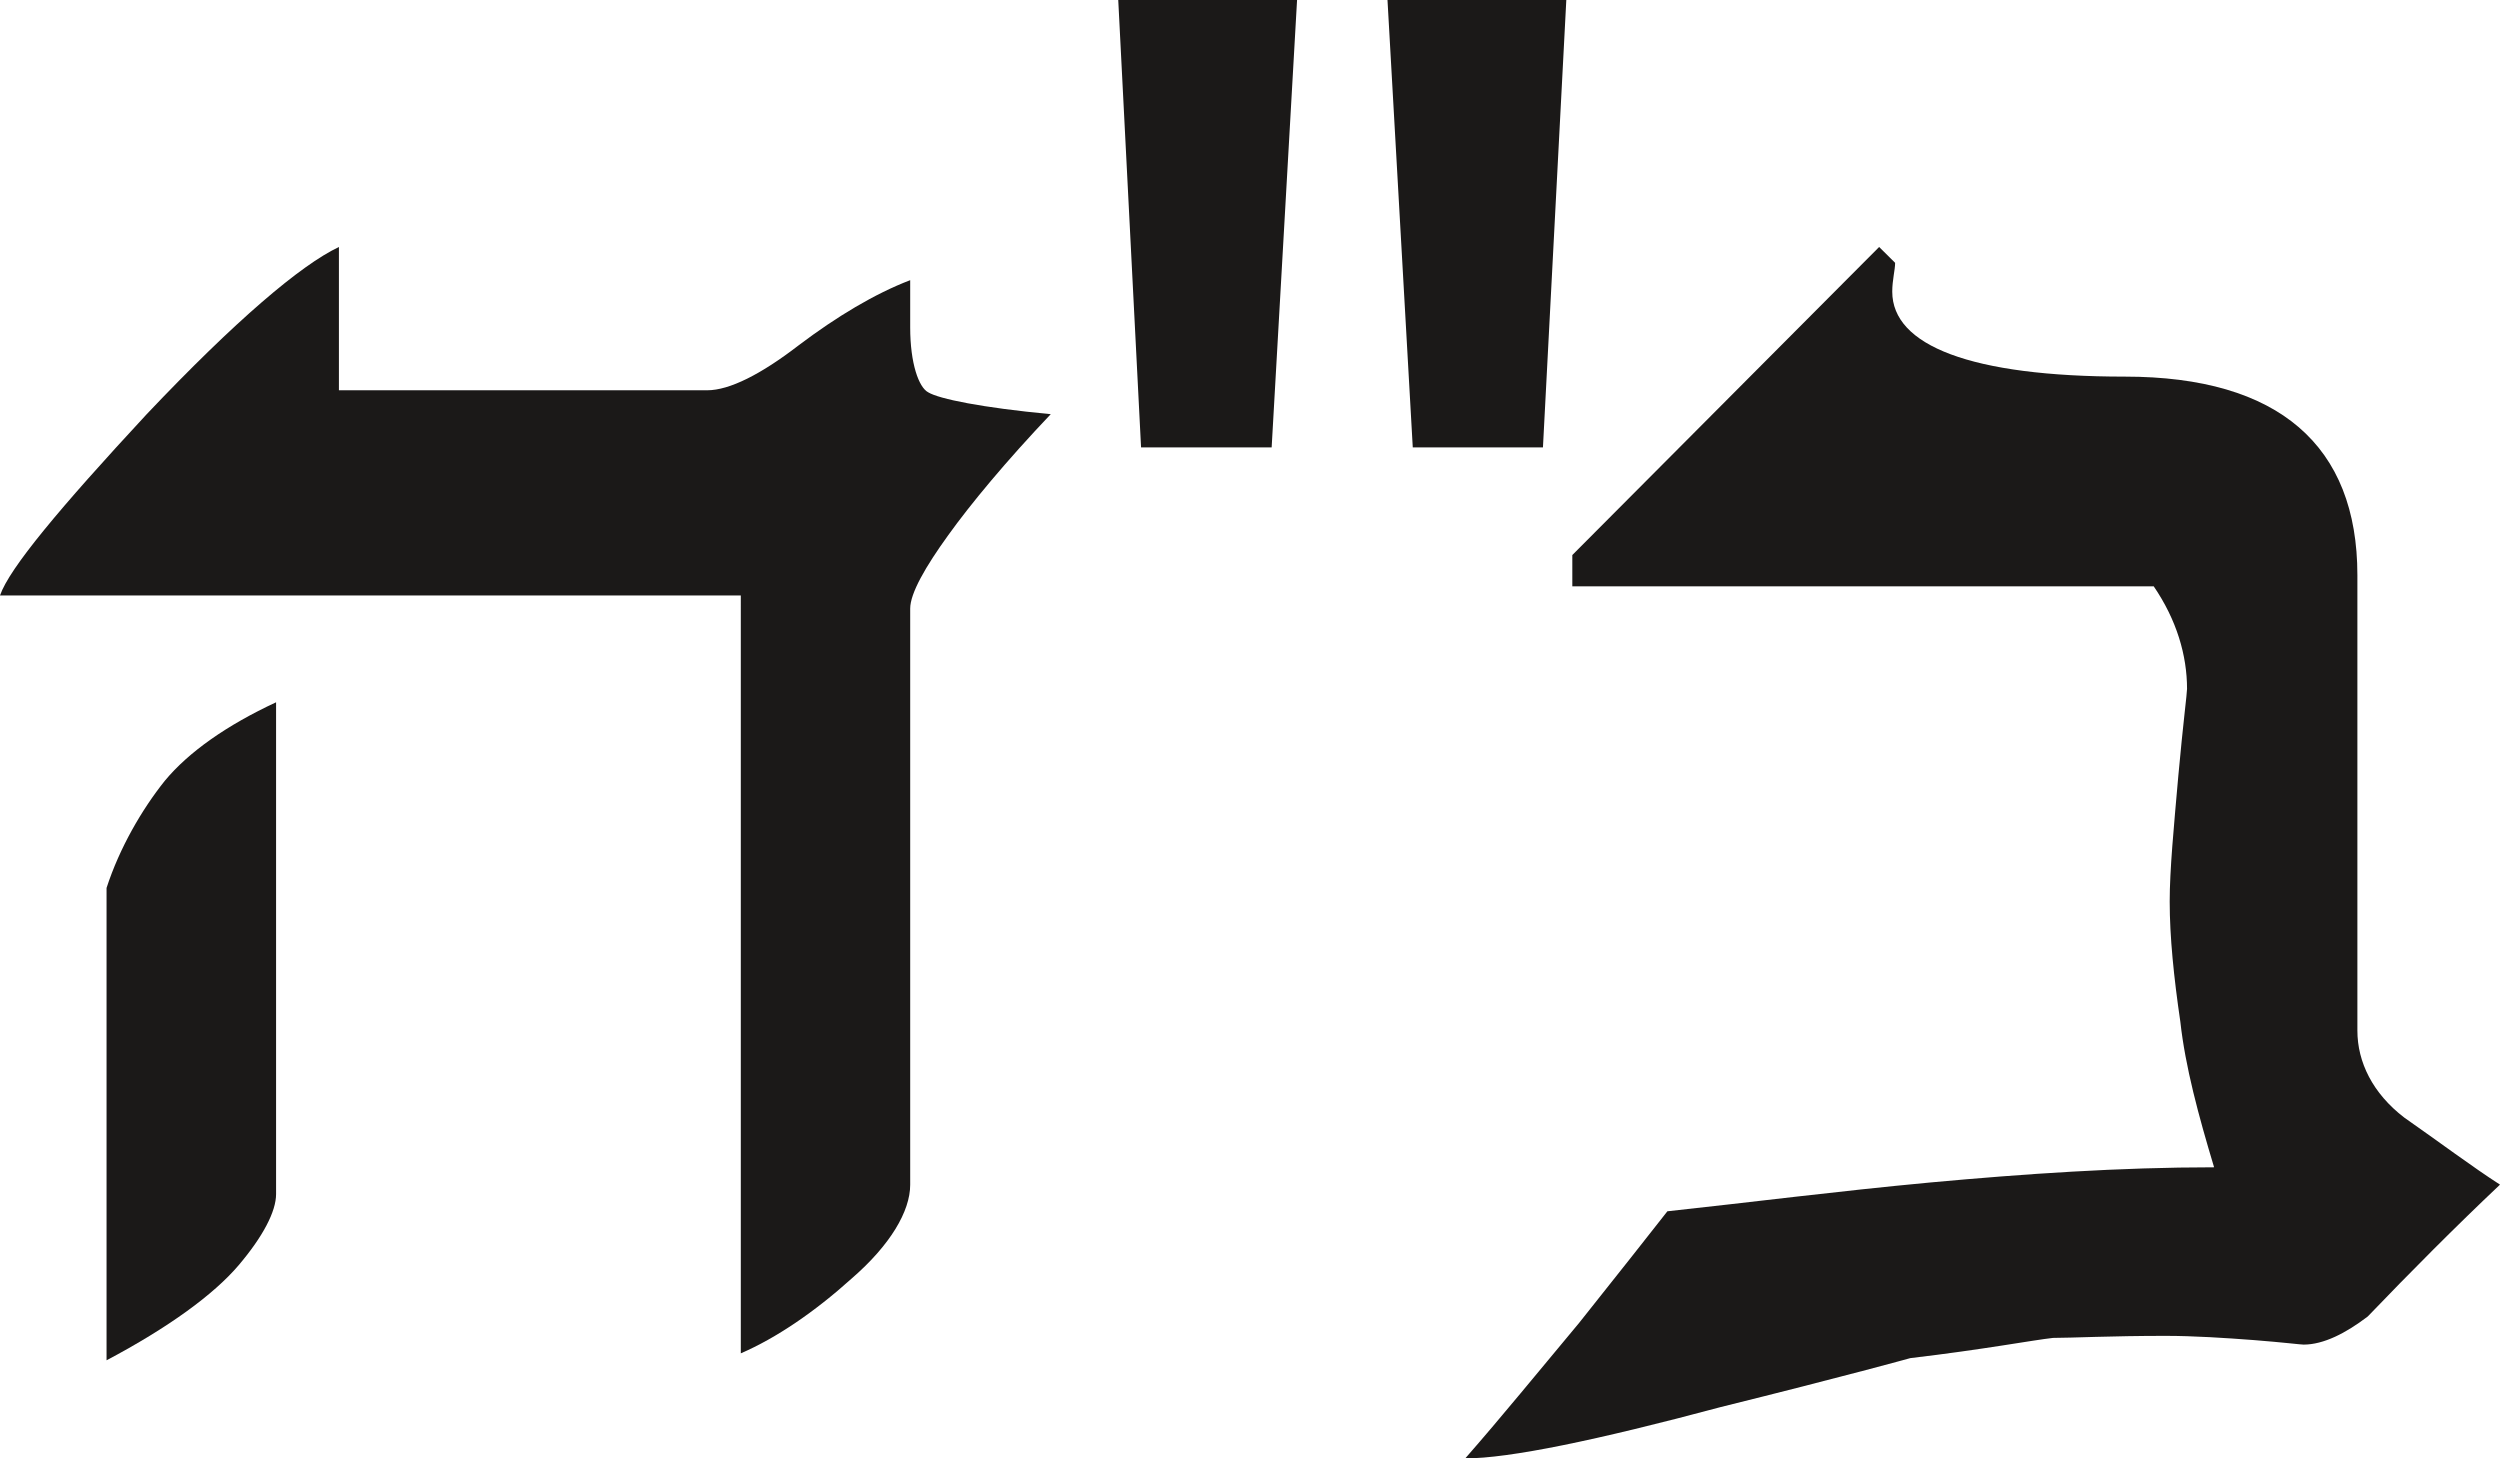
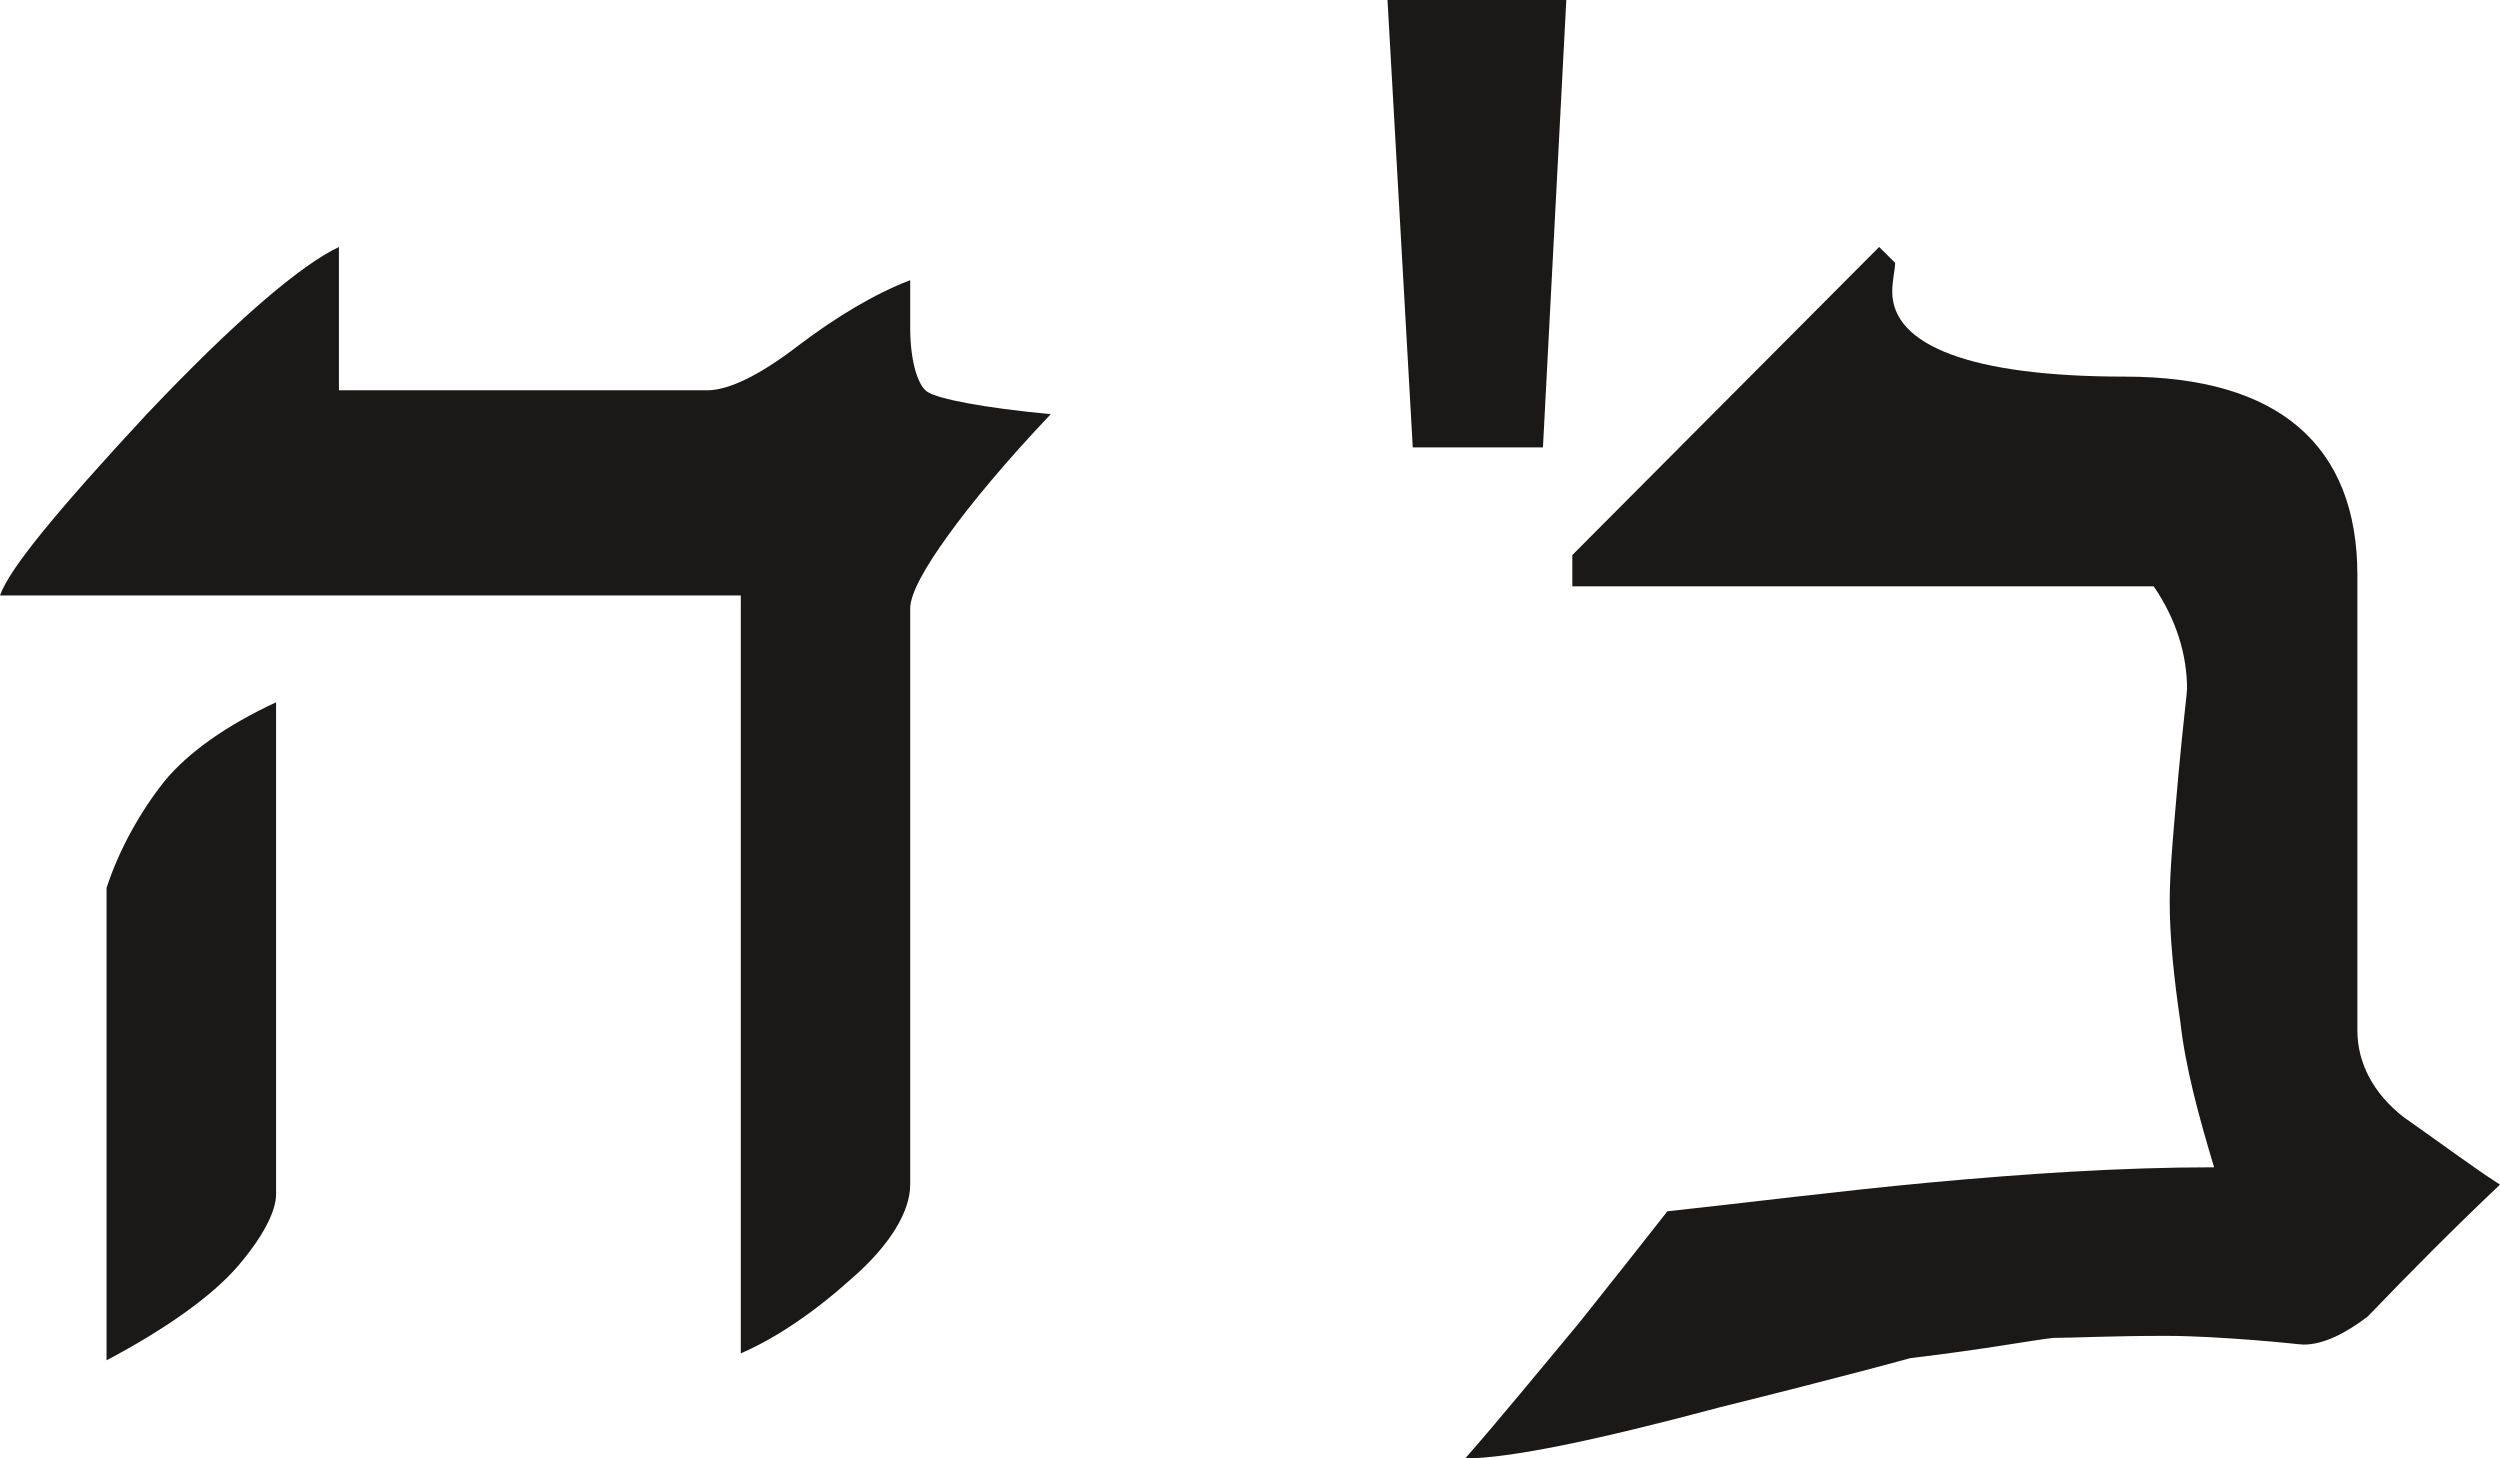
<svg xmlns="http://www.w3.org/2000/svg" xml:space="preserve" width="691.691" height="403.502" fill-rule="evenodd" stroke-linejoin="round" stroke-width="28.222" preserveAspectRatio="xMidYMid" version="1.2" viewBox="0 0 18301 10676">
  <defs class="ClipPathGroup">
    <clipPath id="a" clipPathUnits="userSpaceOnUse">
      <path d="M0 0h18301v10676H0z" />
    </clipPath>
  </defs>
  <g class="SlideGroup">
    <g class="Slide" clip-path="url(#a)">
      <g class="Page">
        <g class="com.sun.star.drawing.ClosedBezierShape">
          <path fill="none" d="M10725 1808h7577v8869h-7577z" class="BoundingBox" />
          <path fill="#1B1918" d="m13756 1808 117 116c0 51-21 127-21 211 0 394 574 622 1703 622 1128 0 1702 506 1702 1453v3334c0 231 112 460 343 637 259 181 503 364 701 491-330 312-653 637-968 965-160 122-323 206-470 206-20 0-147-16-363-33-211-16-439-31-650-31-394 0-689 15-821 15-147 16-503 84-1045 148 0 0-475 132-1387 358-911 244-1549 376-1871 376 259-295 538-638 833-991 284-356 515-650 647-818 587-63 1240-147 1926-211 686-63 1387-111 2076-111-114-379-211-737-247-1065-48-327-78-622-78-881 0-231 30-542 63-918 36-394 64-605 64-638 0-246-76-505-244-751h-4256v-229l2246-2255Z" />
        </g>
        <g class="com.sun.star.drawing.PolyPolygonShape">
-           <path fill="none" d="M10156 0h1311v3276h-1311z" class="BoundingBox" />
          <path fill="#1B1918" d="M10342 3275 10157 0h1309l-171 3275h-953Z" />
        </g>
        <g class="com.sun.star.drawing.PolyPolygonShape">
          <path fill="none" d="M8186 0h1310v3276H8186z" class="BoundingBox" />
-           <path fill="#1B1918" d="M8353 3275 8186 0h1309l-186 3275h-956Z" />
        </g>
        <g class="com.sun.star.drawing.ClosedBezierShape">
          <path fill="none" d="M780 5141h1242v4818H780z" class="BoundingBox" />
          <path fill="#1B1918" d="M2021 5141v3600c0 128-96 311-274 521-182 214-512 455-967 696V6500c96-295 259-575 427-785 175-211 455-407 814-574Z" />
        </g>
        <g class="com.sun.star.drawing.ClosedBezierShape">
          <path fill="none" d="M0 1808h7693v8101H0z" class="BoundingBox" />
          <path fill="#1B1918" d="M2481 1808v1049h2696c163 0 394-117 668-328 279-211 559-379 818-478v346c0 264 63 439 132 475 79 48 391 112 897 160-328 345-587 658-750 885-167 231-279 426-279 538v4218c0 195-147 442-427 685-274 247-554 437-813 549V4359H0c68-198 436-639 1074-1327 650-686 1128-1092 1407-1224Z" />
        </g>
      </g>
    </g>
  </g>
</svg>